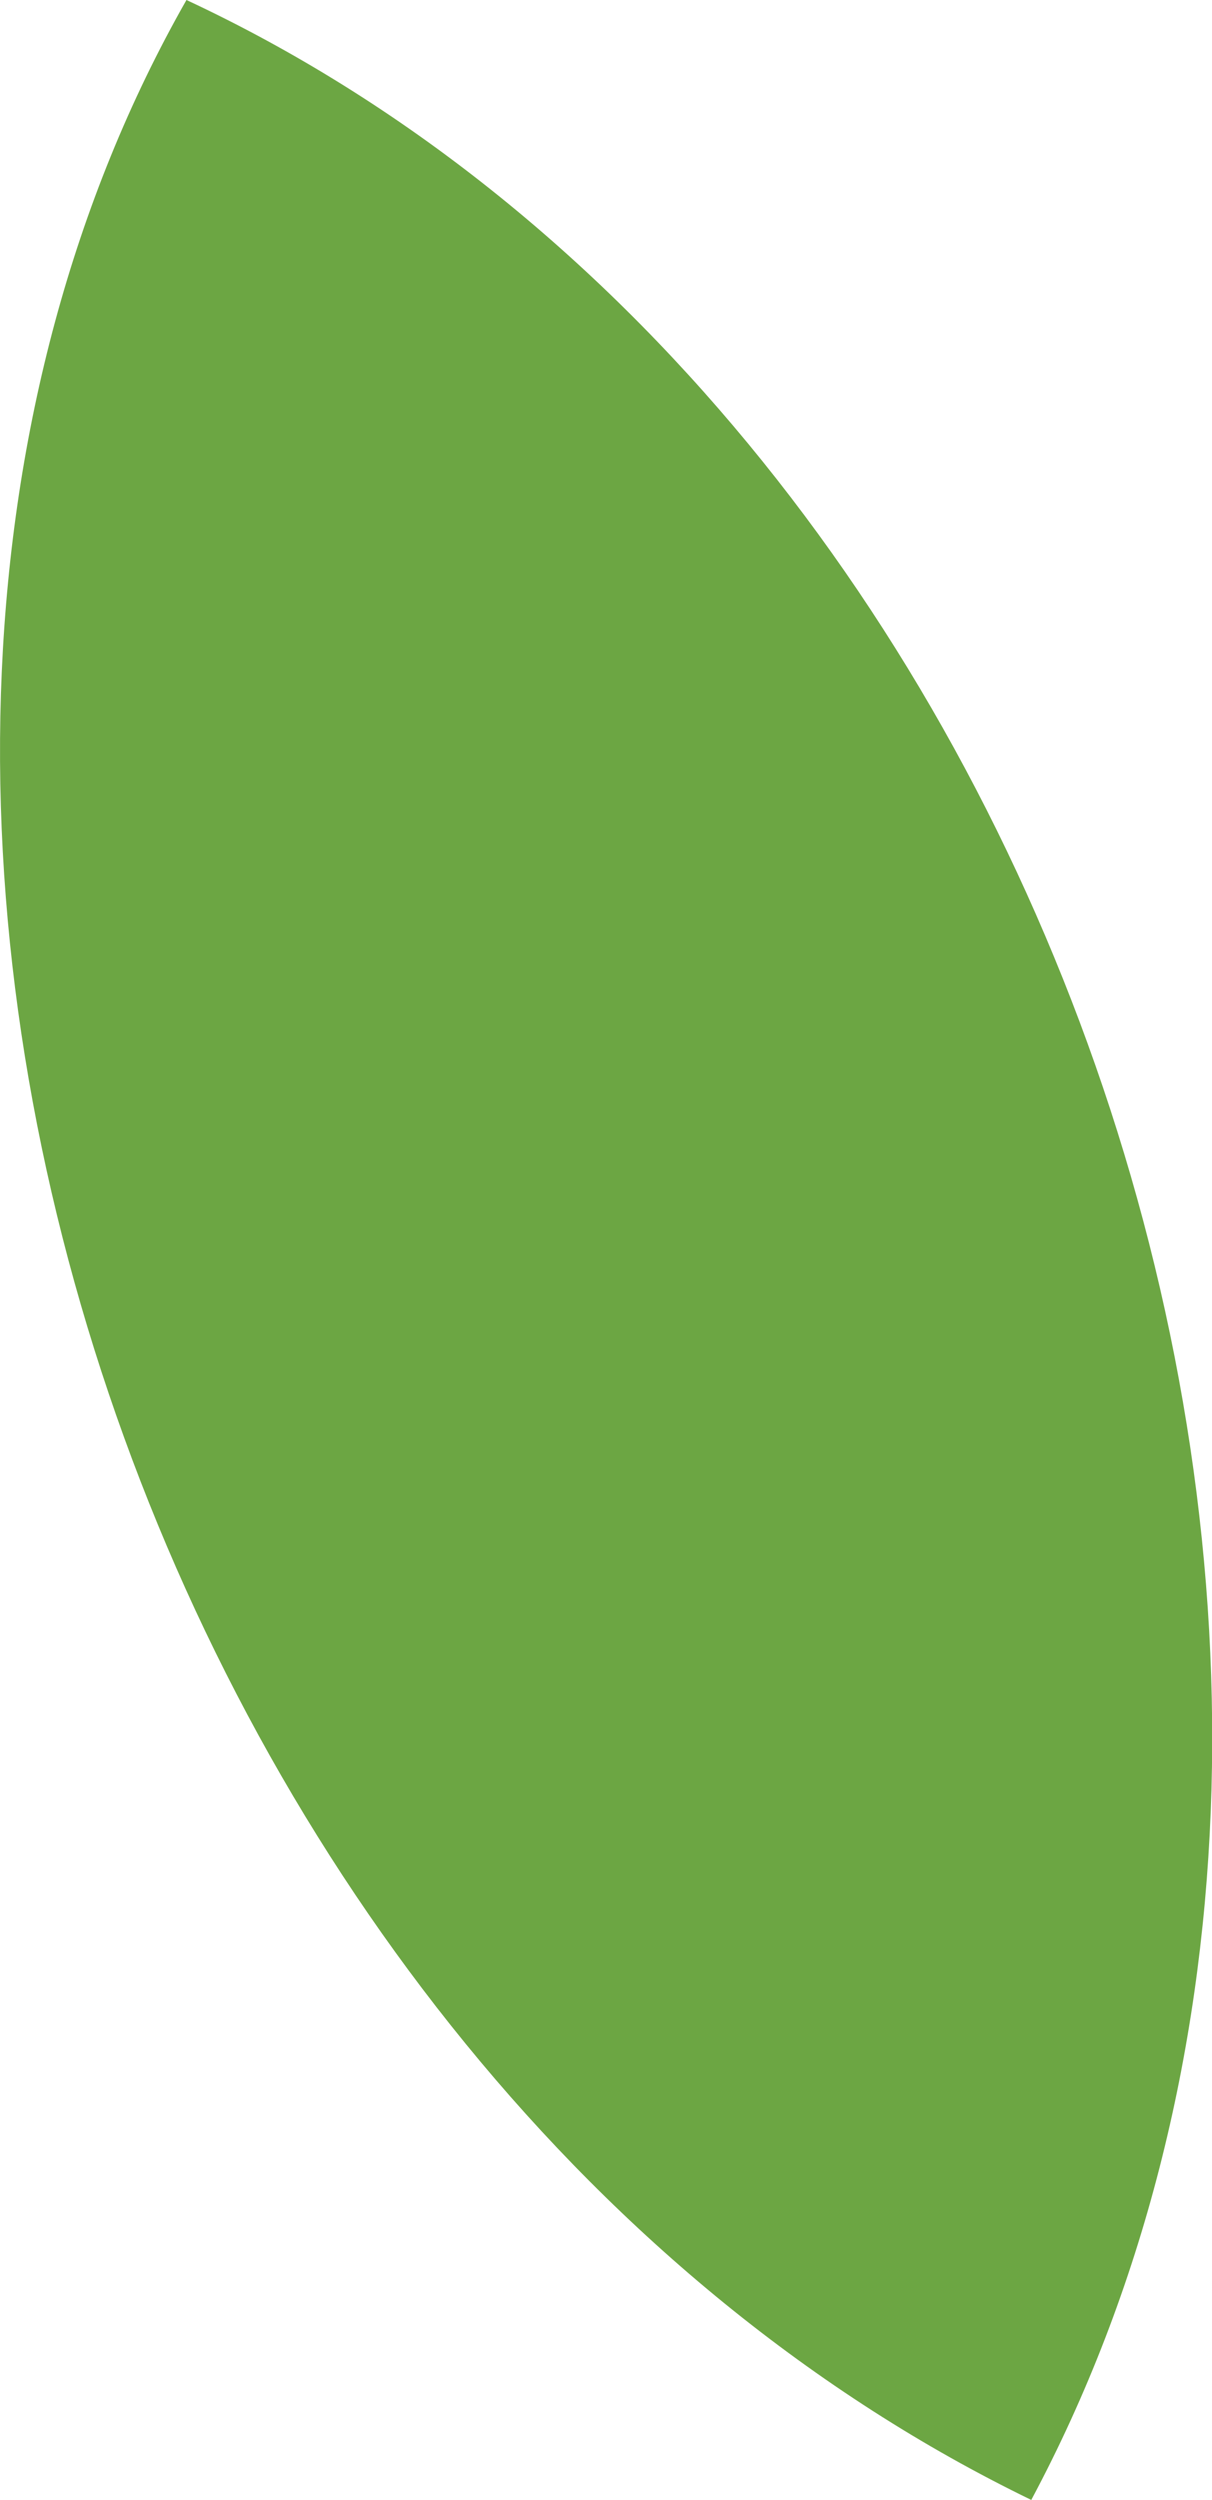
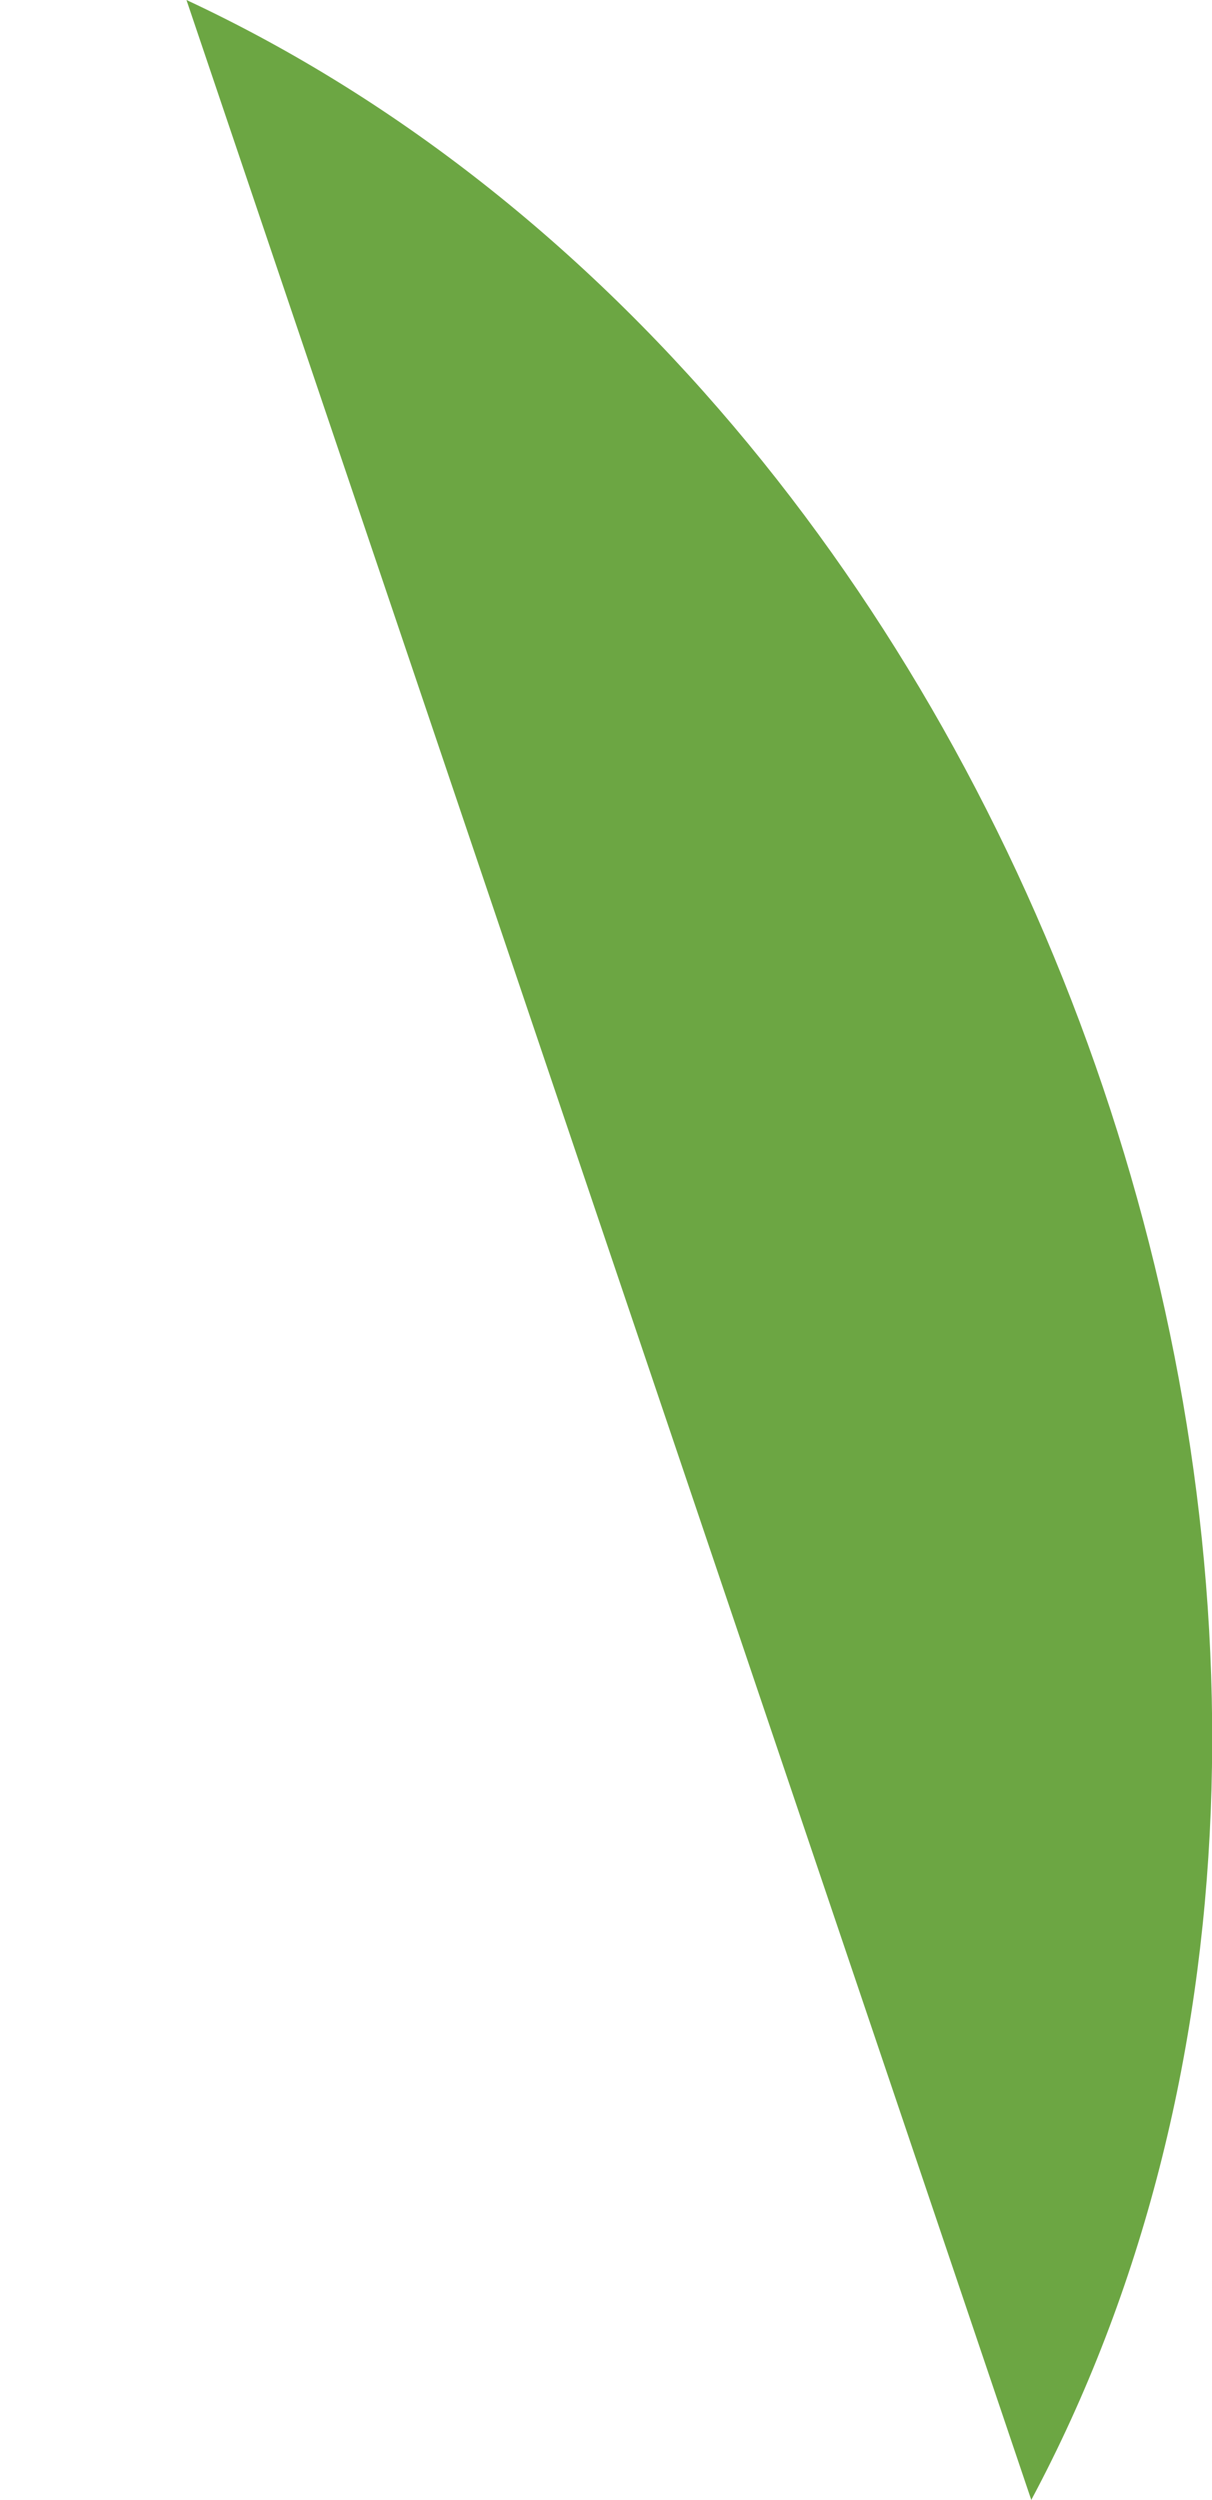
<svg xmlns="http://www.w3.org/2000/svg" id="Layer_2" data-name="Layer 2" viewBox="0 0 25.35 52.25">
  <defs>
    <style>
      .cls-1 {
        fill: #6ca643;
      }
    </style>
  </defs>
  <g id="Layer_1-2" data-name="Layer 1">
-     <path class="cls-1" d="M3.9,0c18.18,8.48,27.05,34.71,17.67,52.25C3.27,43.38-5.7,16.86,3.9,0Z" />
+     <path class="cls-1" d="M3.9,0c18.18,8.48,27.05,34.71,17.67,52.25Z" />
  </g>
</svg>